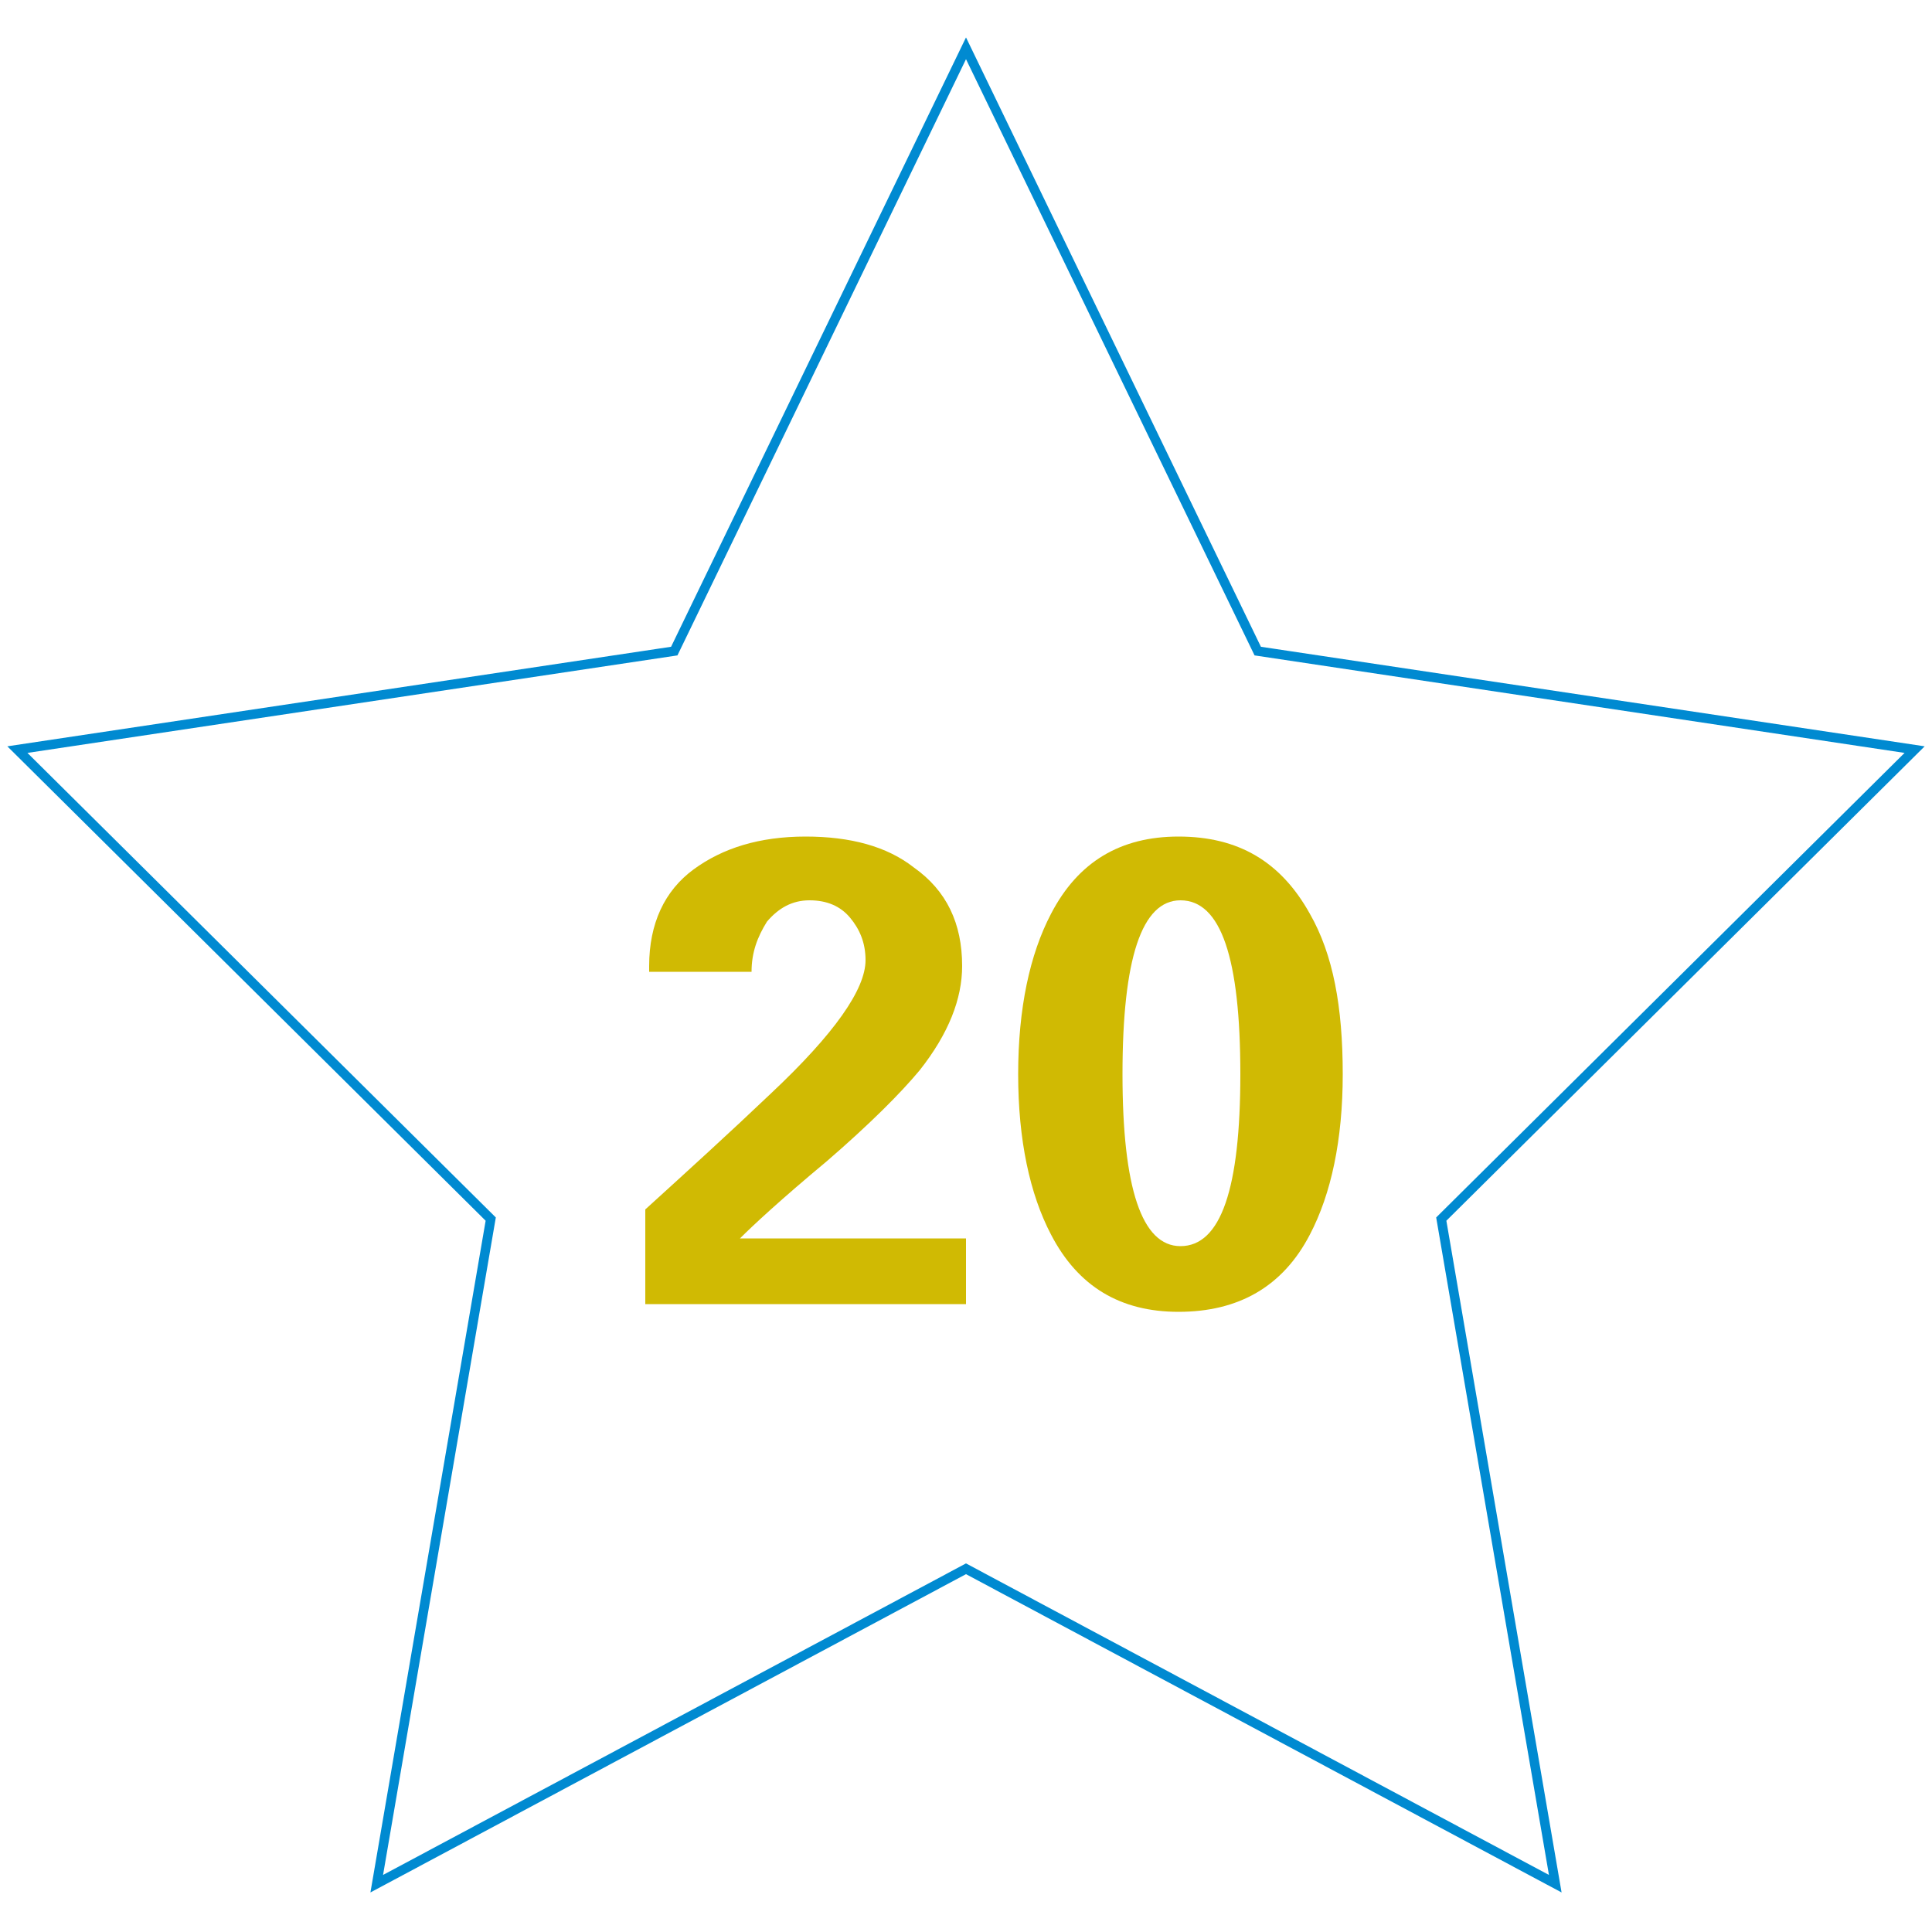
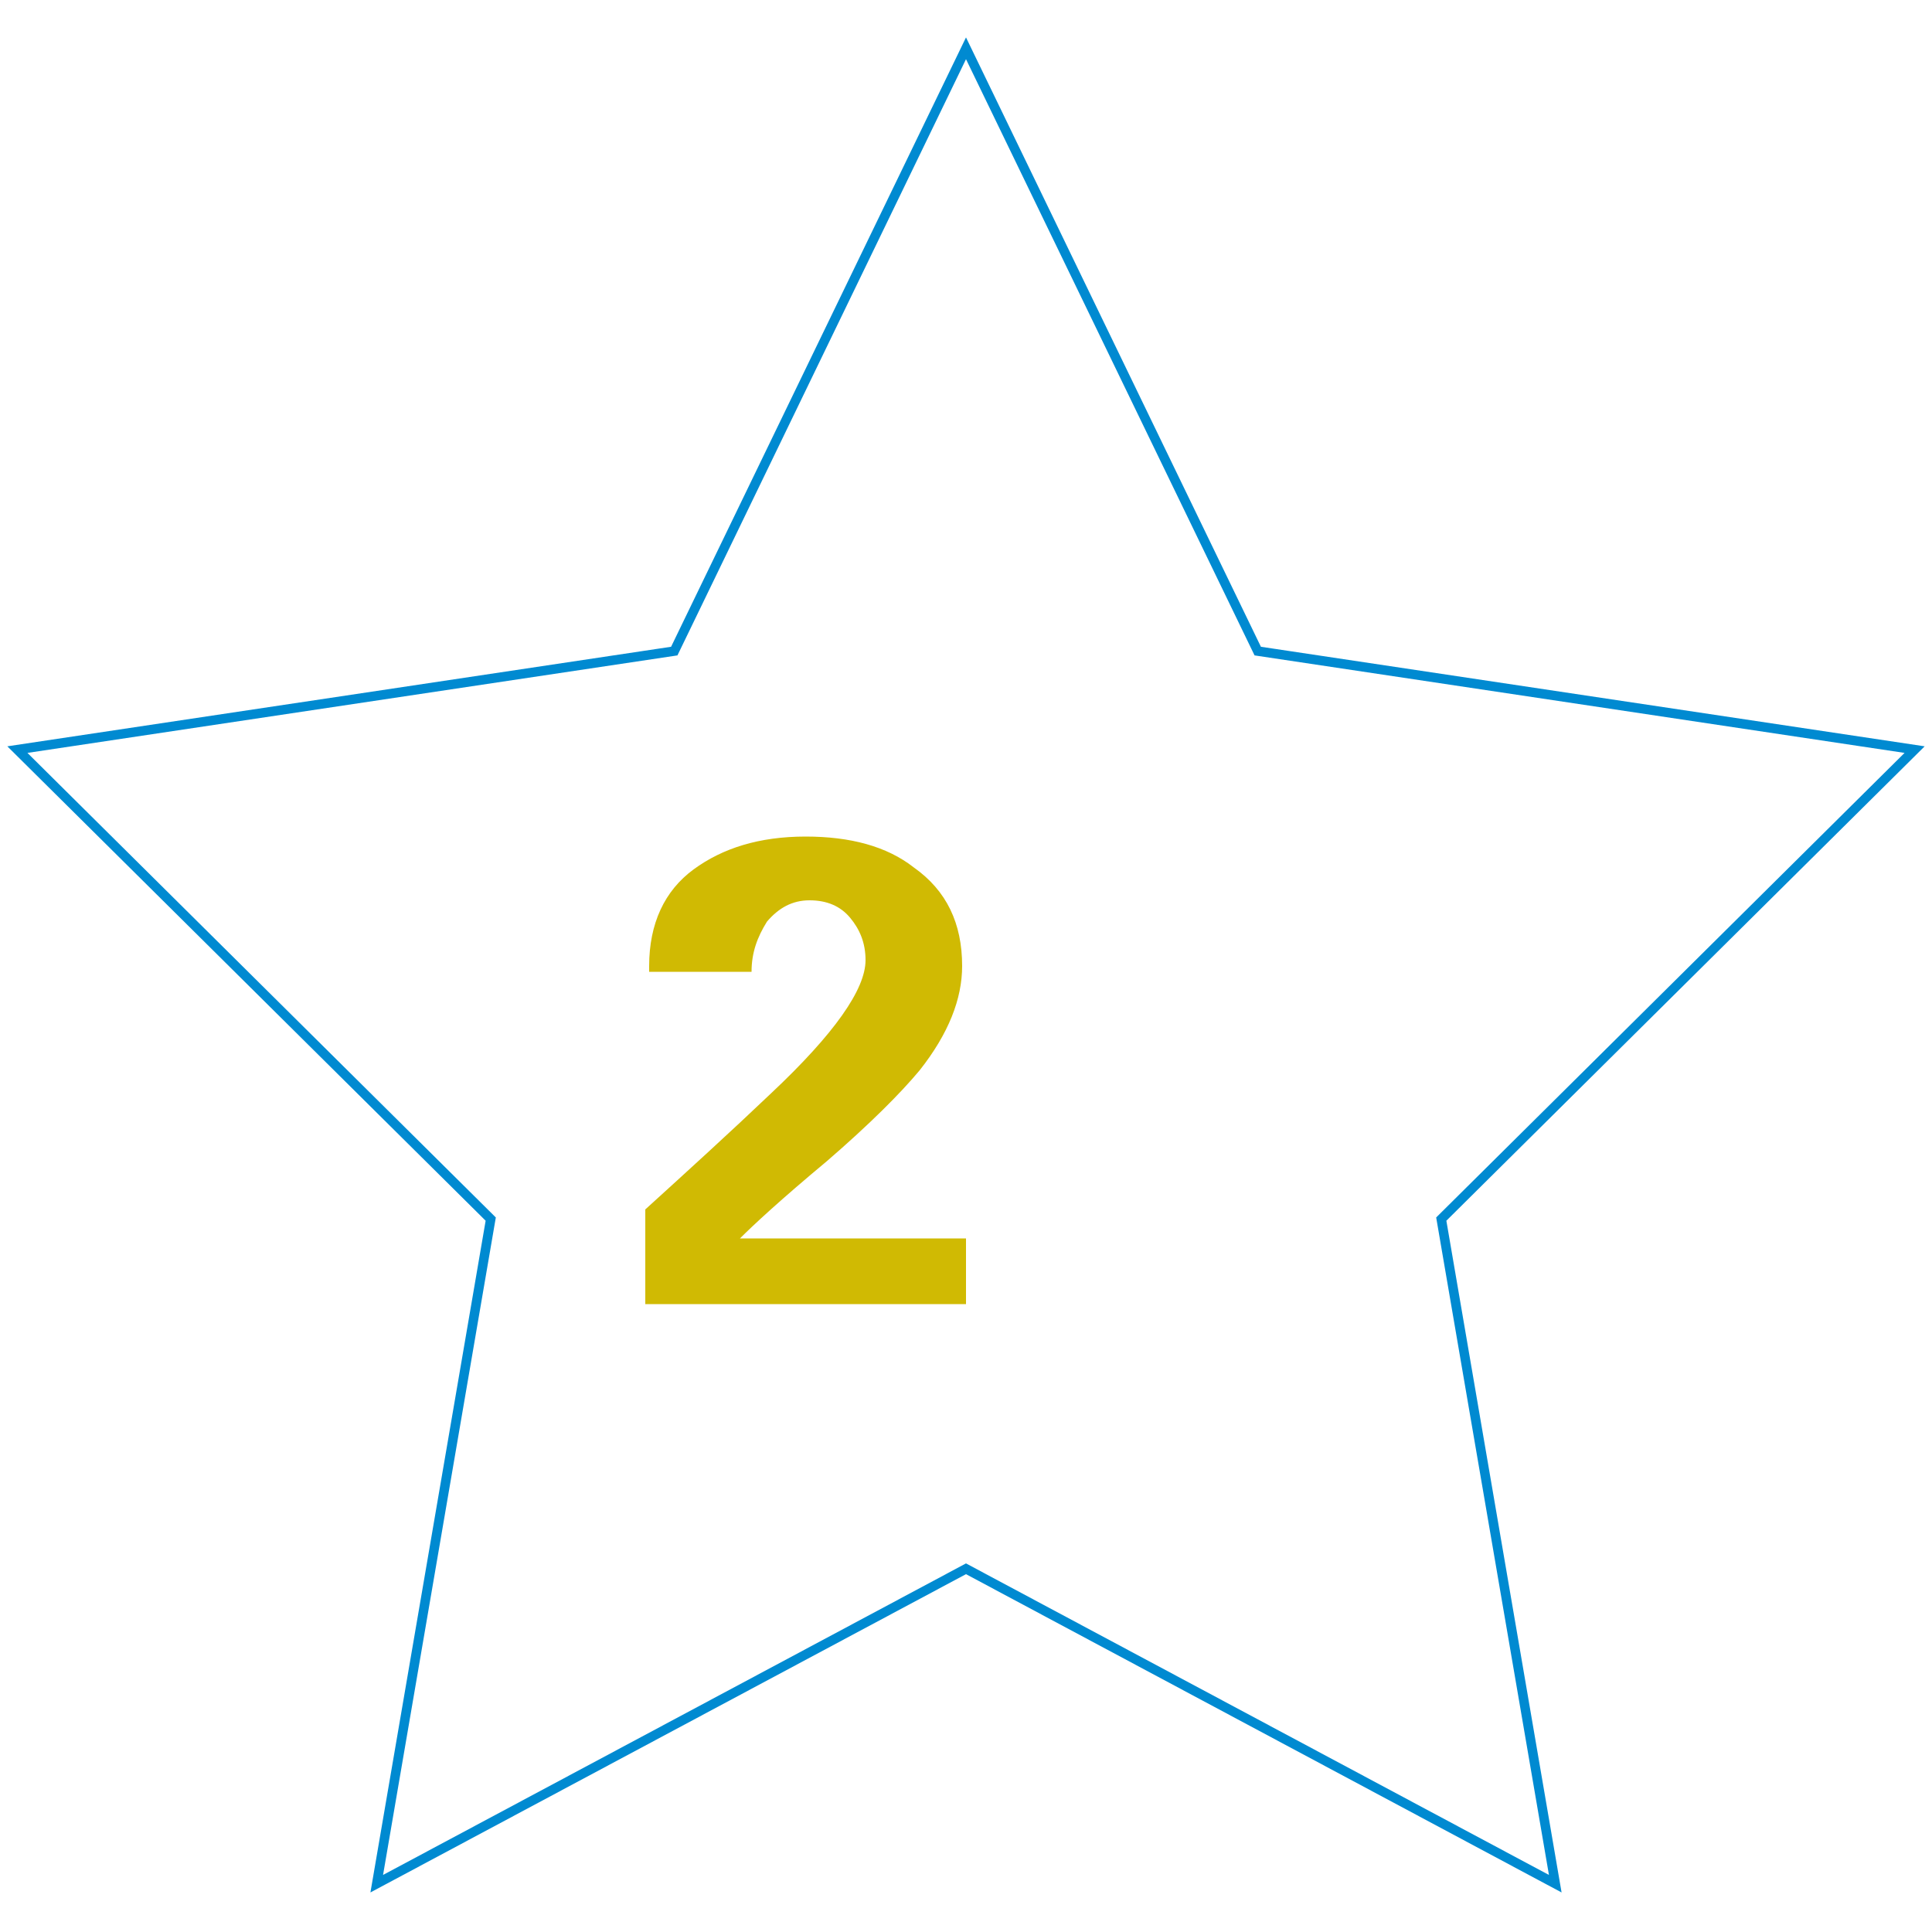
<svg xmlns="http://www.w3.org/2000/svg" version="1.1" id="Ebene_1" x="0px" y="0px" viewBox="0 0 100 100" style="enable-background:new 0 0 100 100;" xml:space="preserve">
  <style type="text/css">
	.st0{fill:none;stroke:#008AD1;stroke-width:0.491;stroke-miterlimit:10;}
	.st1{fill:#D0BA03;}
</style>
  <g>
    <polygon class="st0" points="50,81.2 19.5,97.5 25.4,63.1 0.9,38.8 34.9,33.7 50,2.5 65.1,33.7 99.1,38.8 74.6,63.1 80.5,97.5  " />
    <g>
      <path class="st1" d="M33.4,67.4v-4.8c2.2-2,4.4-4,6.5-6c3.3-3.1,4.9-5.4,4.9-6.9c0-0.9-0.3-1.6-0.8-2.2c-0.5-0.6-1.2-0.9-2.1-0.9    c-0.9,0-1.6,0.4-2.2,1.1c-0.5,0.8-0.8,1.6-0.8,2.6h-5.3V50c0-2.2,0.8-3.9,2.3-5s3.4-1.7,5.8-1.7c2.3,0,4.2,0.5,5.6,1.6    c1.7,1.2,2.5,2.9,2.5,5.1c0,1.7-0.7,3.5-2.2,5.4c-1,1.2-2.6,2.8-4.8,4.7c-2.4,2-3.8,3.3-4.5,4H50v3.4H33.4V67.4z" />
-       <path class="st1" d="M69.5,55.6c0,3.4-0.6,6.2-1.7,8.3c-1.4,2.7-3.7,4-6.8,4c-3,0-5.2-1.3-6.6-4c-1.1-2.1-1.7-4.9-1.7-8.3    c0-3.4,0.6-6.2,1.7-8.3c1.4-2.7,3.6-4,6.6-4c3.1,0,5.3,1.3,6.8,4C69,49.4,69.5,52.1,69.5,55.6z M64.2,55.6c0-6-1-9-3.1-9    c-2,0-3,3-3,9c0,5.9,1,8.9,3,8.9C63.2,64.5,64.2,61.5,64.2,55.6z" />
    </g>
  </g>
</svg>